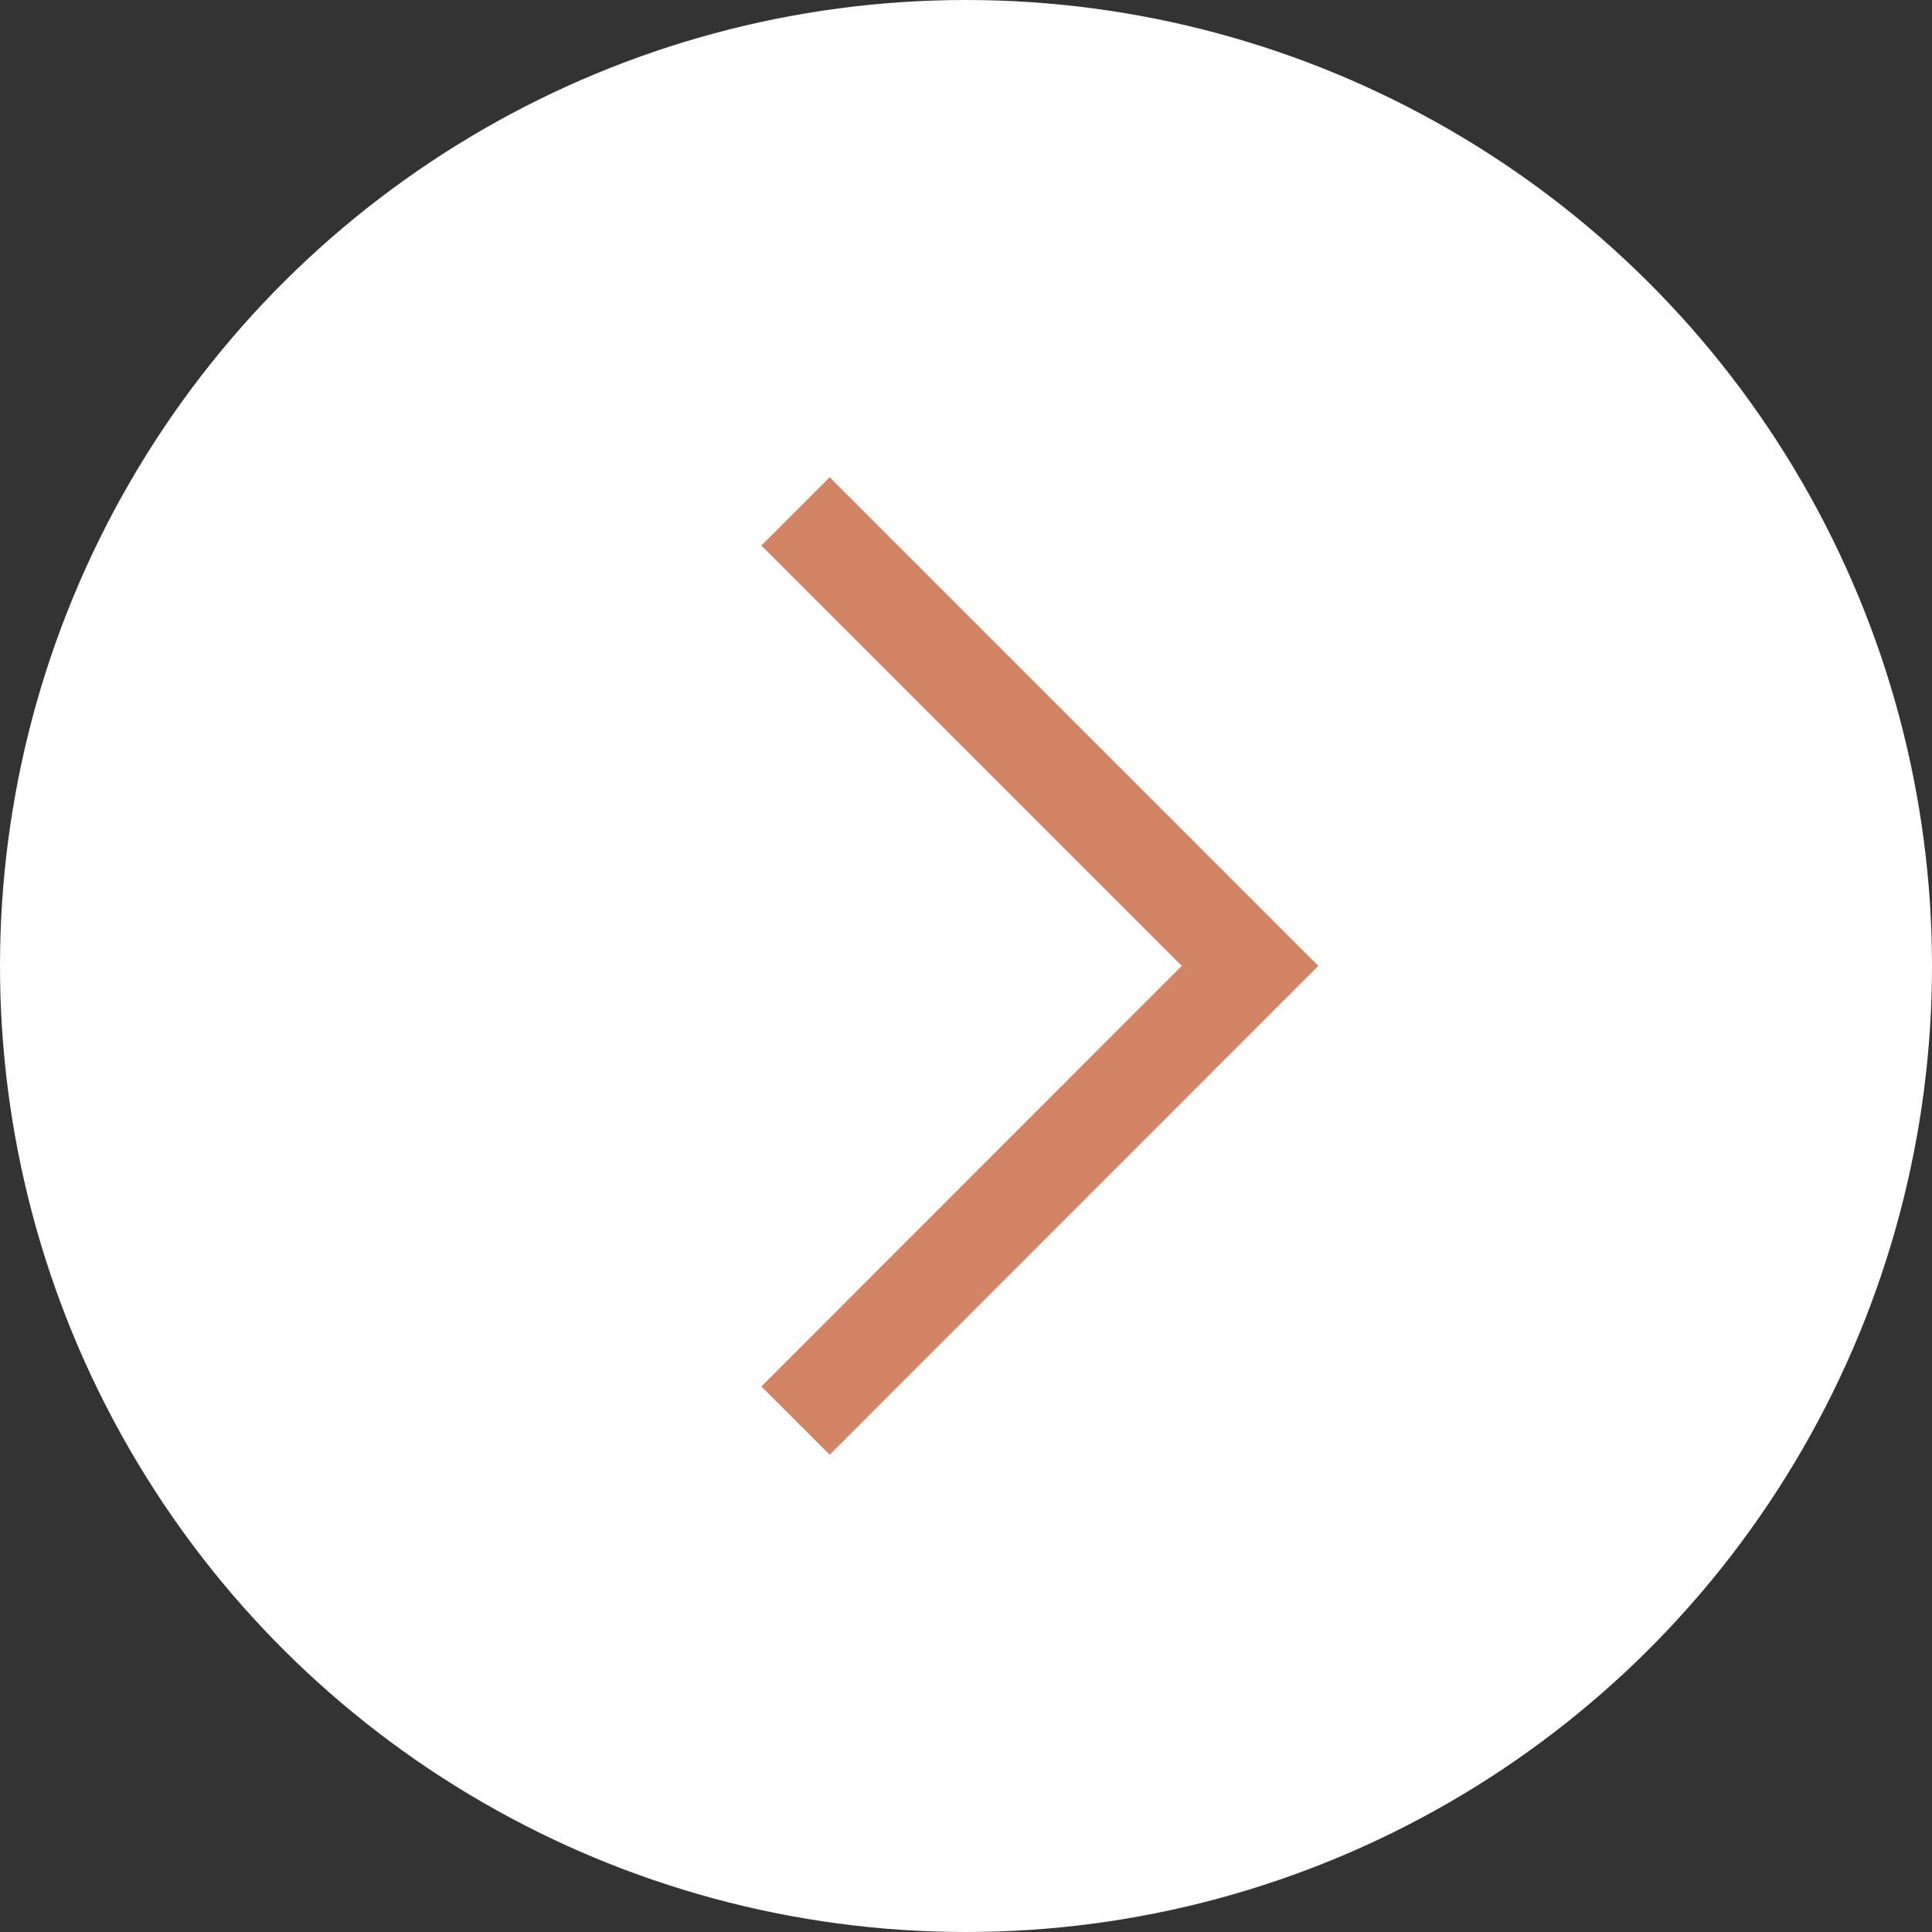
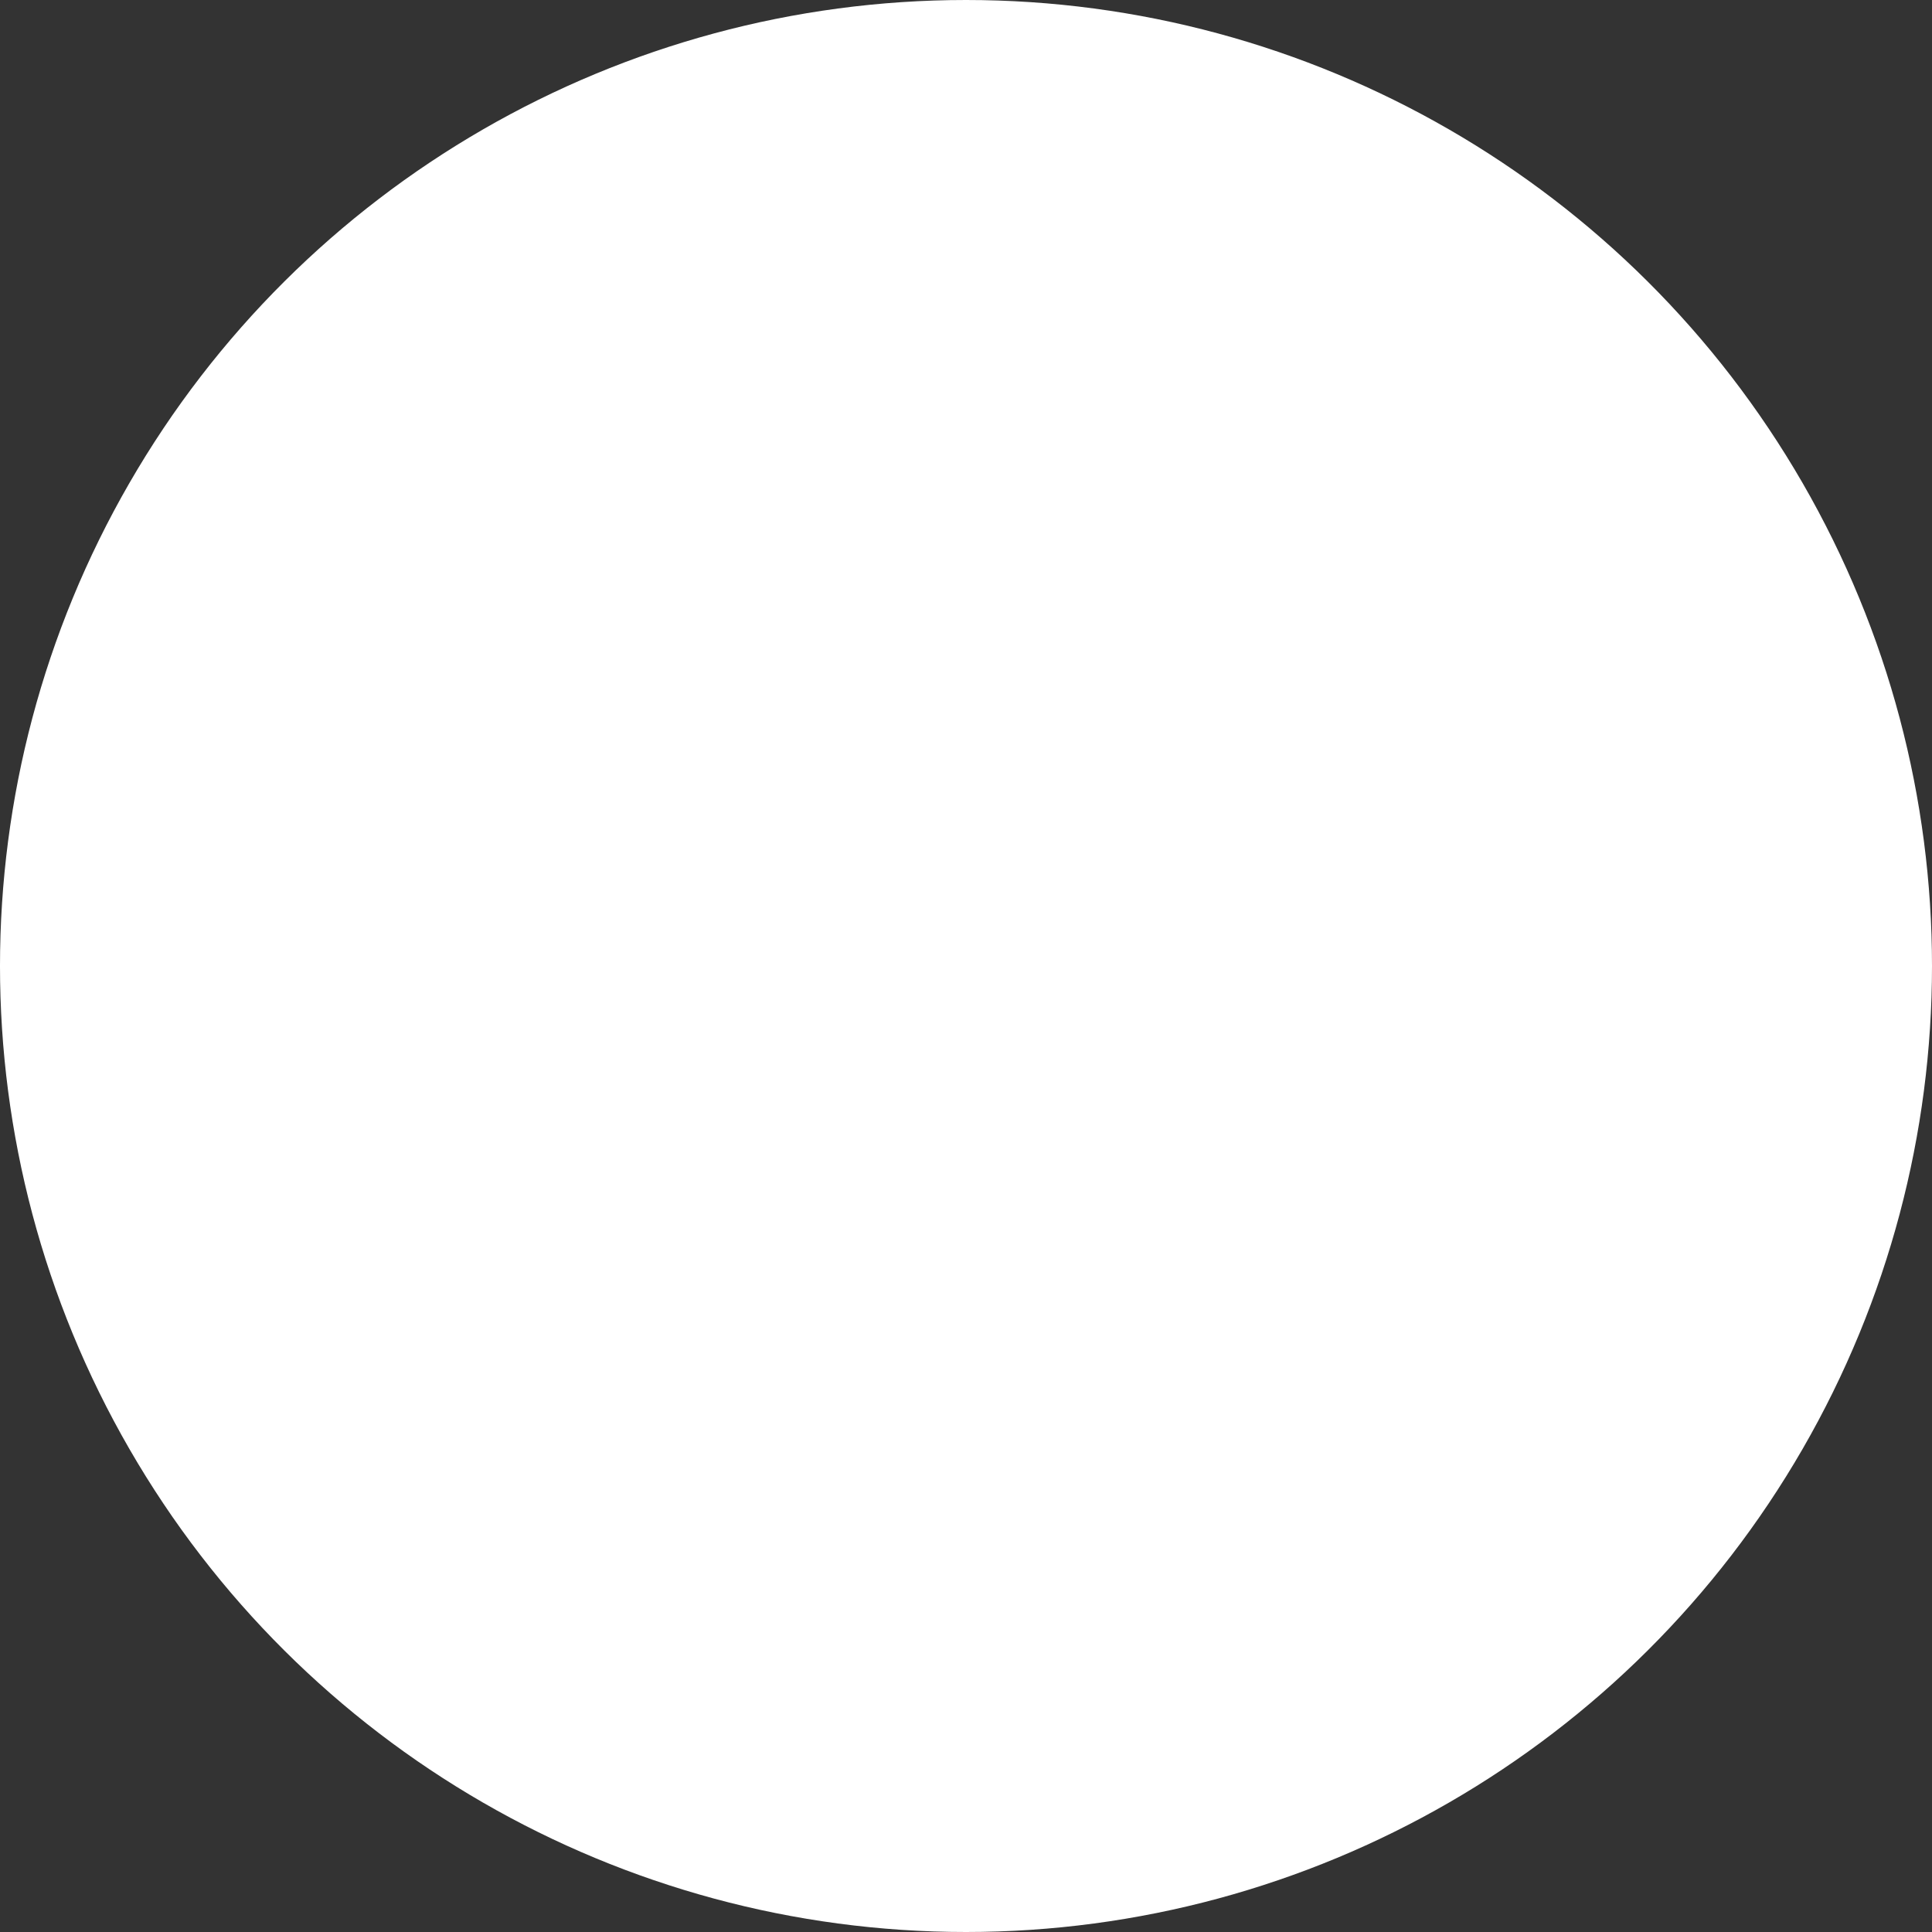
<svg xmlns="http://www.w3.org/2000/svg" width="20" height="20" viewBox="0 0 20 20">
  <rect x="0" y="0" width="20" height="20" fill="#333333" stroke="none" />
  <g id="グループ_22194" data-name="グループ 22194" transform="translate(-236 -666.001)">
    <g id="グループ_21925" data-name="グループ 21925" transform="translate(236 666.001)">
      <circle id="楕円形_283" data-name="楕円形 283" cx="10" cy="10" r="10" transform="translate(20 0) rotate(90)" fill="#fff" />
    </g>
-     <path id="パス_105898" data-name="パス 105898" d="M0,0,4.707,4.705,9.412,0" transform="translate(244.235 680.707) rotate(-90)" fill="none" stroke="#d38464" stroke-width="1" />
  </g>
</svg>